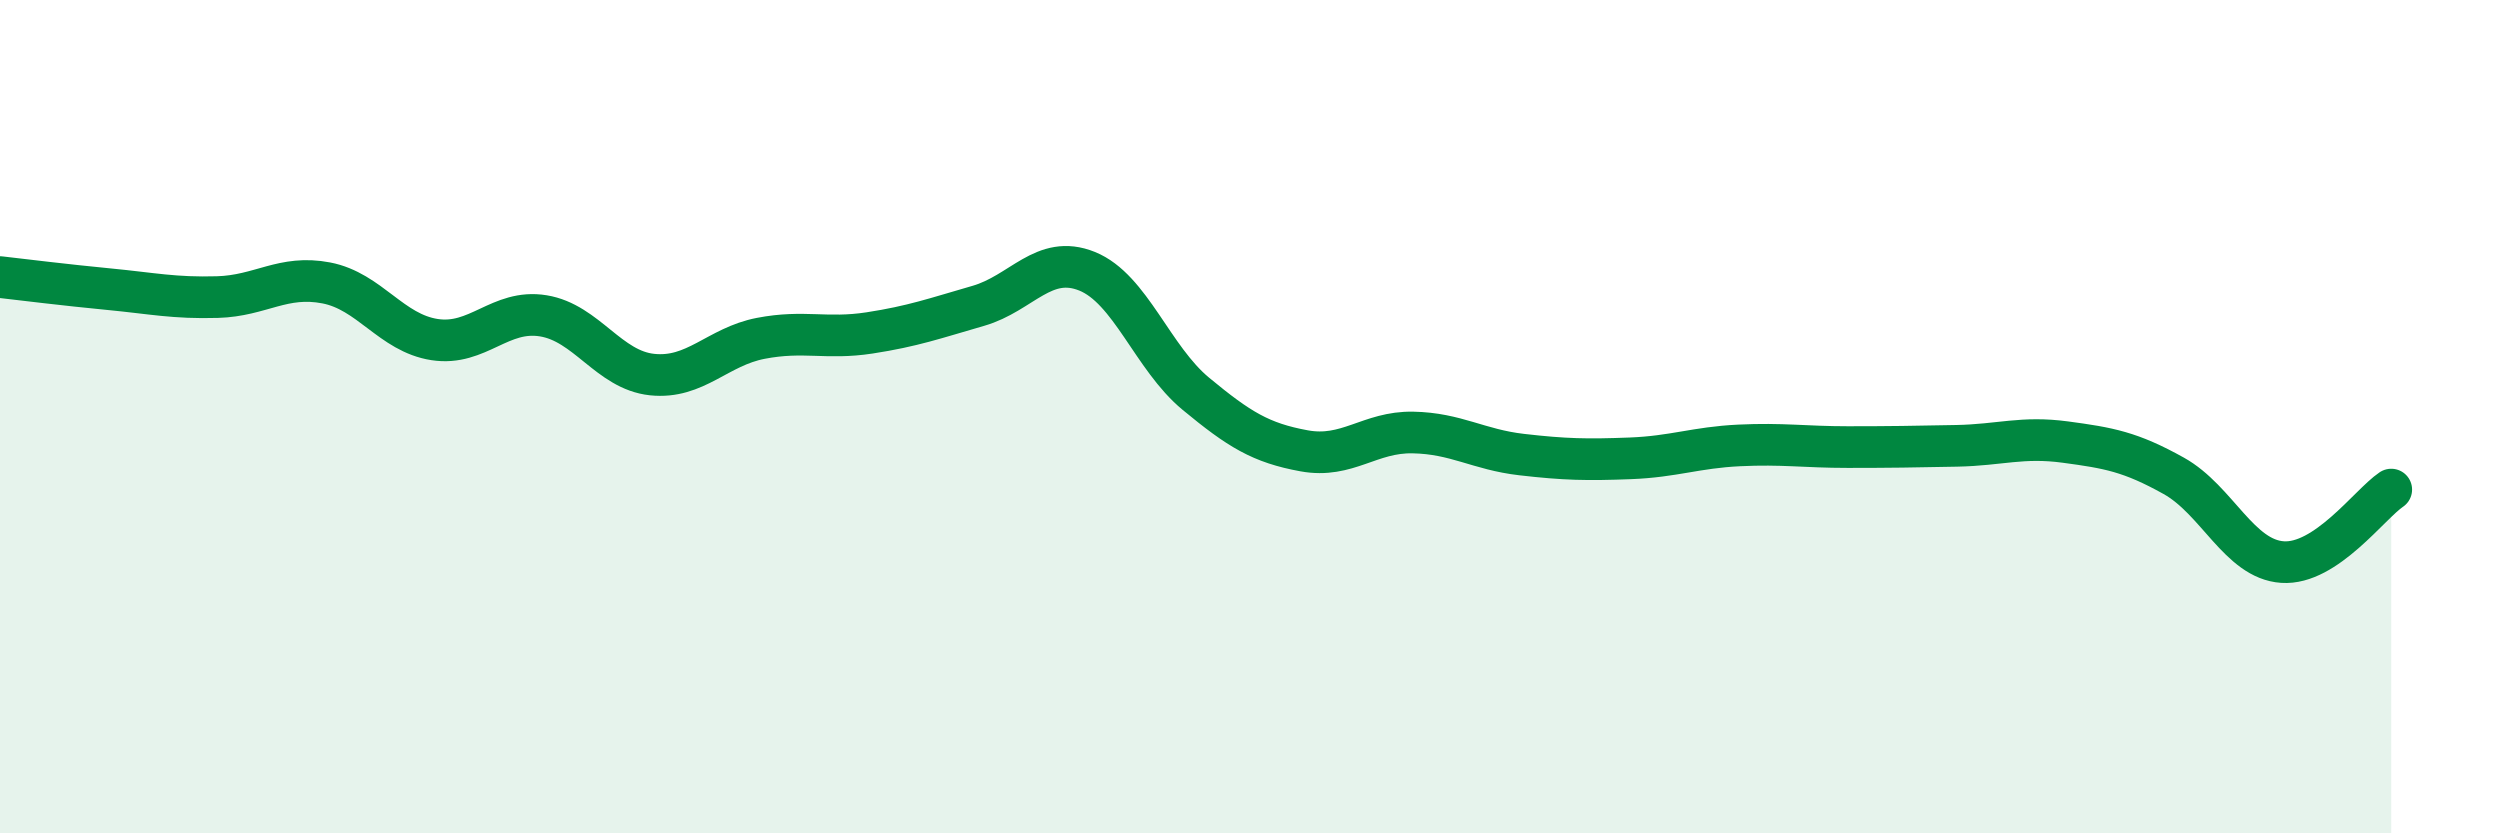
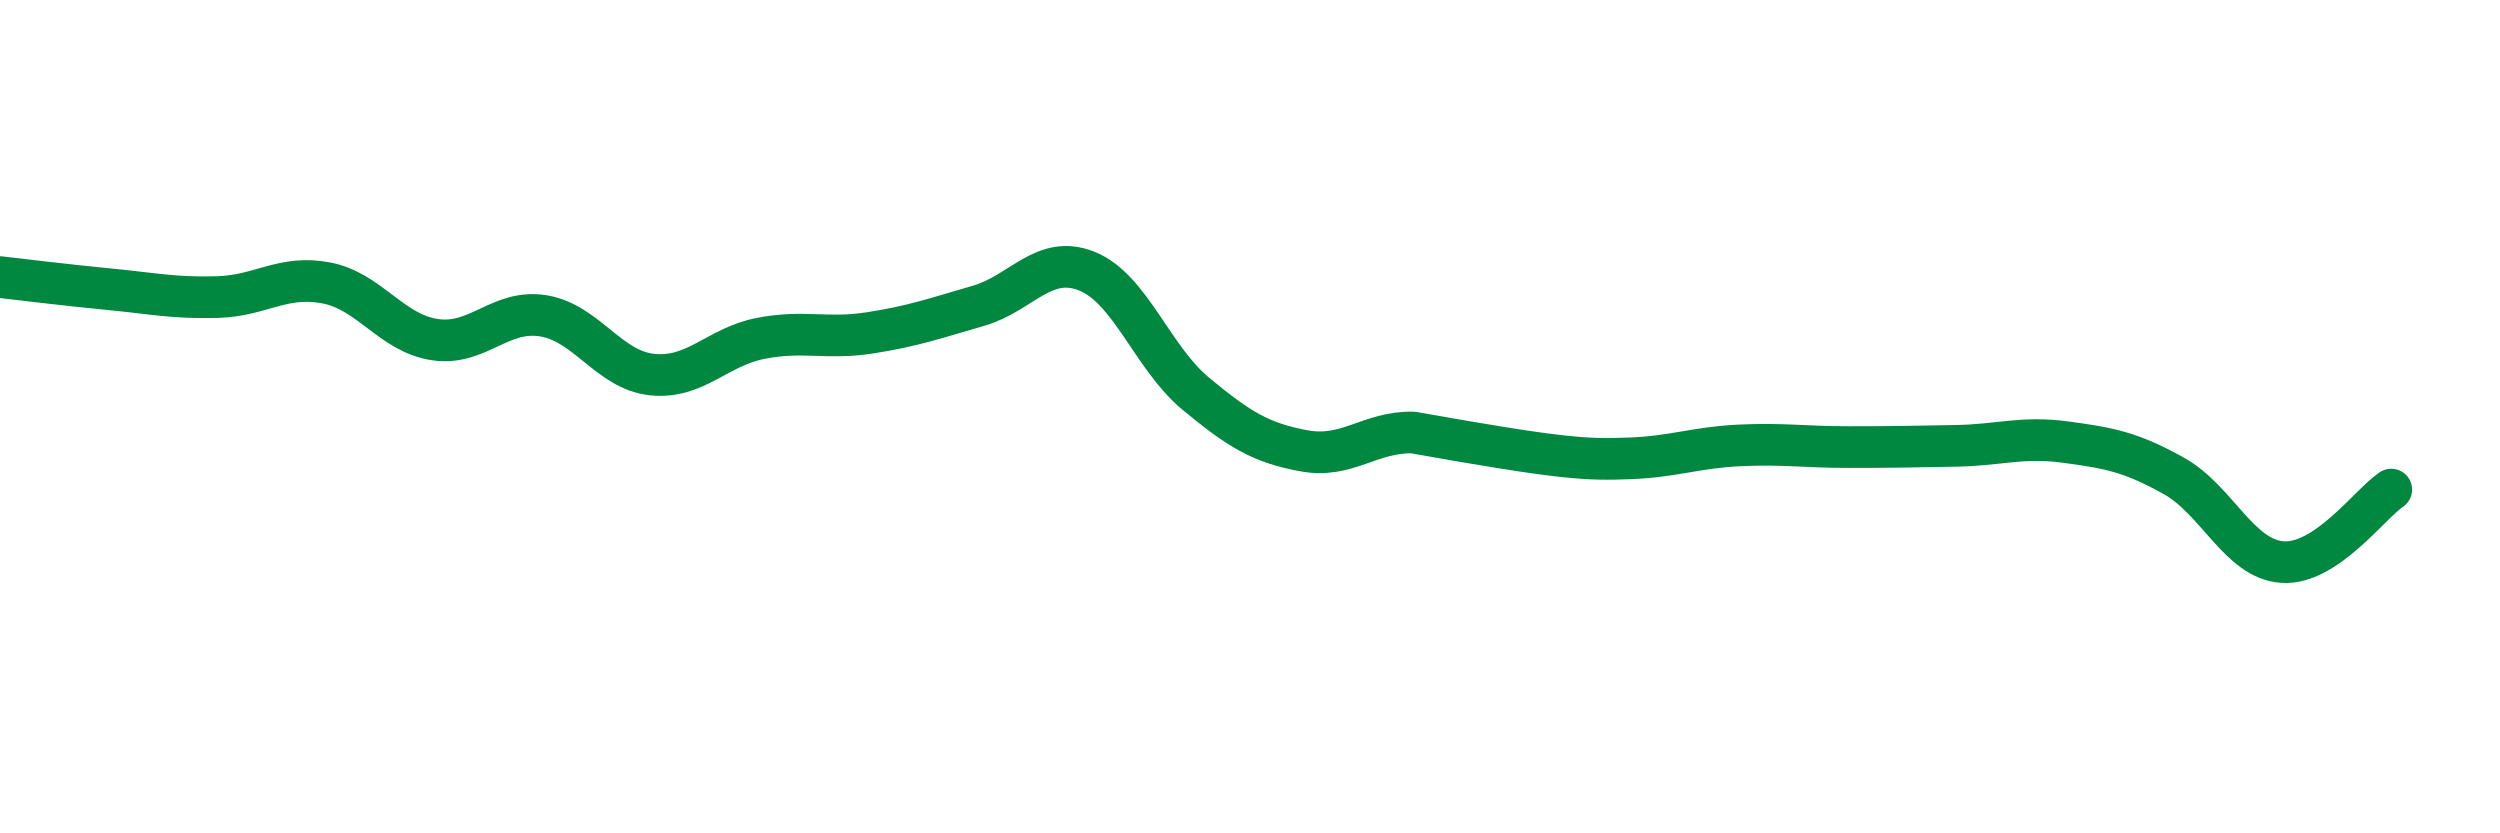
<svg xmlns="http://www.w3.org/2000/svg" width="60" height="20" viewBox="0 0 60 20">
-   <path d="M 0,6.65 C 0.52,6.71 1.57,6.84 2.61,6.94 C 3.65,7.04 4.18,7.16 5.22,7.13 C 6.26,7.1 6.79,6.59 7.83,6.79 C 8.87,6.99 9.39,7.99 10.43,8.15 C 11.47,8.31 12,7.41 13.04,7.58 C 14.08,7.75 14.61,8.88 15.65,8.99 C 16.69,9.1 17.22,8.32 18.26,8.12 C 19.3,7.92 19.83,8.15 20.87,7.99 C 21.91,7.83 22.44,7.64 23.48,7.34 C 24.52,7.04 25.05,6.09 26.09,6.51 C 27.13,6.93 27.66,8.59 28.7,9.45 C 29.74,10.31 30.26,10.63 31.3,10.82 C 32.34,11.01 32.87,10.36 33.91,10.38 C 34.95,10.4 35.48,10.79 36.52,10.91 C 37.56,11.03 38.09,11.04 39.13,11 C 40.17,10.96 40.7,10.74 41.74,10.69 C 42.78,10.64 43.31,10.73 44.35,10.73 C 45.39,10.73 45.92,10.72 46.96,10.7 C 48,10.68 48.53,10.47 49.57,10.61 C 50.61,10.75 51.13,10.84 52.17,11.42 C 53.21,12 53.74,13.42 54.78,13.49 C 55.82,13.56 56.87,12.1 57.39,11.75L57.39 20L0 20Z" fill="#008740" opacity="0.1" stroke-linecap="round" stroke-linejoin="round" />
-   <path d="M 0,6.65 C 0.52,6.71 1.57,6.84 2.61,6.94 C 3.65,7.04 4.18,7.16 5.22,7.13 C 6.26,7.1 6.79,6.59 7.83,6.79 C 8.87,6.99 9.39,7.99 10.43,8.15 C 11.47,8.31 12,7.41 13.04,7.58 C 14.08,7.75 14.61,8.88 15.65,8.99 C 16.69,9.1 17.22,8.32 18.26,8.12 C 19.3,7.92 19.83,8.15 20.87,7.99 C 21.91,7.83 22.44,7.64 23.48,7.34 C 24.52,7.04 25.05,6.09 26.09,6.51 C 27.13,6.93 27.66,8.59 28.7,9.45 C 29.74,10.31 30.26,10.63 31.3,10.82 C 32.34,11.01 32.87,10.36 33.91,10.38 C 34.95,10.4 35.48,10.79 36.52,10.91 C 37.56,11.03 38.09,11.04 39.13,11 C 40.17,10.96 40.7,10.74 41.74,10.69 C 42.78,10.64 43.31,10.73 44.35,10.73 C 45.39,10.73 45.92,10.72 46.96,10.7 C 48,10.68 48.53,10.47 49.57,10.61 C 50.61,10.75 51.13,10.84 52.17,11.42 C 53.21,12 53.74,13.42 54.78,13.49 C 55.82,13.56 56.87,12.1 57.39,11.75" stroke="#008740" stroke-width="1" fill="none" stroke-linecap="round" stroke-linejoin="round" />
+   <path d="M 0,6.65 C 0.52,6.71 1.57,6.84 2.61,6.94 C 3.65,7.04 4.18,7.16 5.22,7.13 C 6.26,7.1 6.79,6.59 7.83,6.79 C 8.87,6.99 9.39,7.99 10.43,8.15 C 11.47,8.31 12,7.41 13.04,7.58 C 14.08,7.75 14.61,8.88 15.65,8.99 C 16.69,9.1 17.22,8.32 18.26,8.12 C 19.3,7.92 19.83,8.15 20.87,7.99 C 21.91,7.83 22.44,7.64 23.48,7.34 C 24.52,7.04 25.05,6.09 26.09,6.51 C 27.13,6.93 27.66,8.59 28.7,9.45 C 29.74,10.31 30.26,10.63 31.3,10.82 C 32.34,11.01 32.87,10.36 33.91,10.38 C 37.56,11.03 38.09,11.04 39.13,11 C 40.17,10.96 40.7,10.74 41.74,10.69 C 42.78,10.64 43.31,10.73 44.35,10.73 C 45.39,10.73 45.92,10.72 46.96,10.7 C 48,10.68 48.53,10.47 49.57,10.61 C 50.61,10.75 51.13,10.84 52.17,11.42 C 53.21,12 53.74,13.42 54.78,13.49 C 55.82,13.56 56.87,12.1 57.39,11.75" stroke="#008740" stroke-width="1" fill="none" stroke-linecap="round" stroke-linejoin="round" />
</svg>